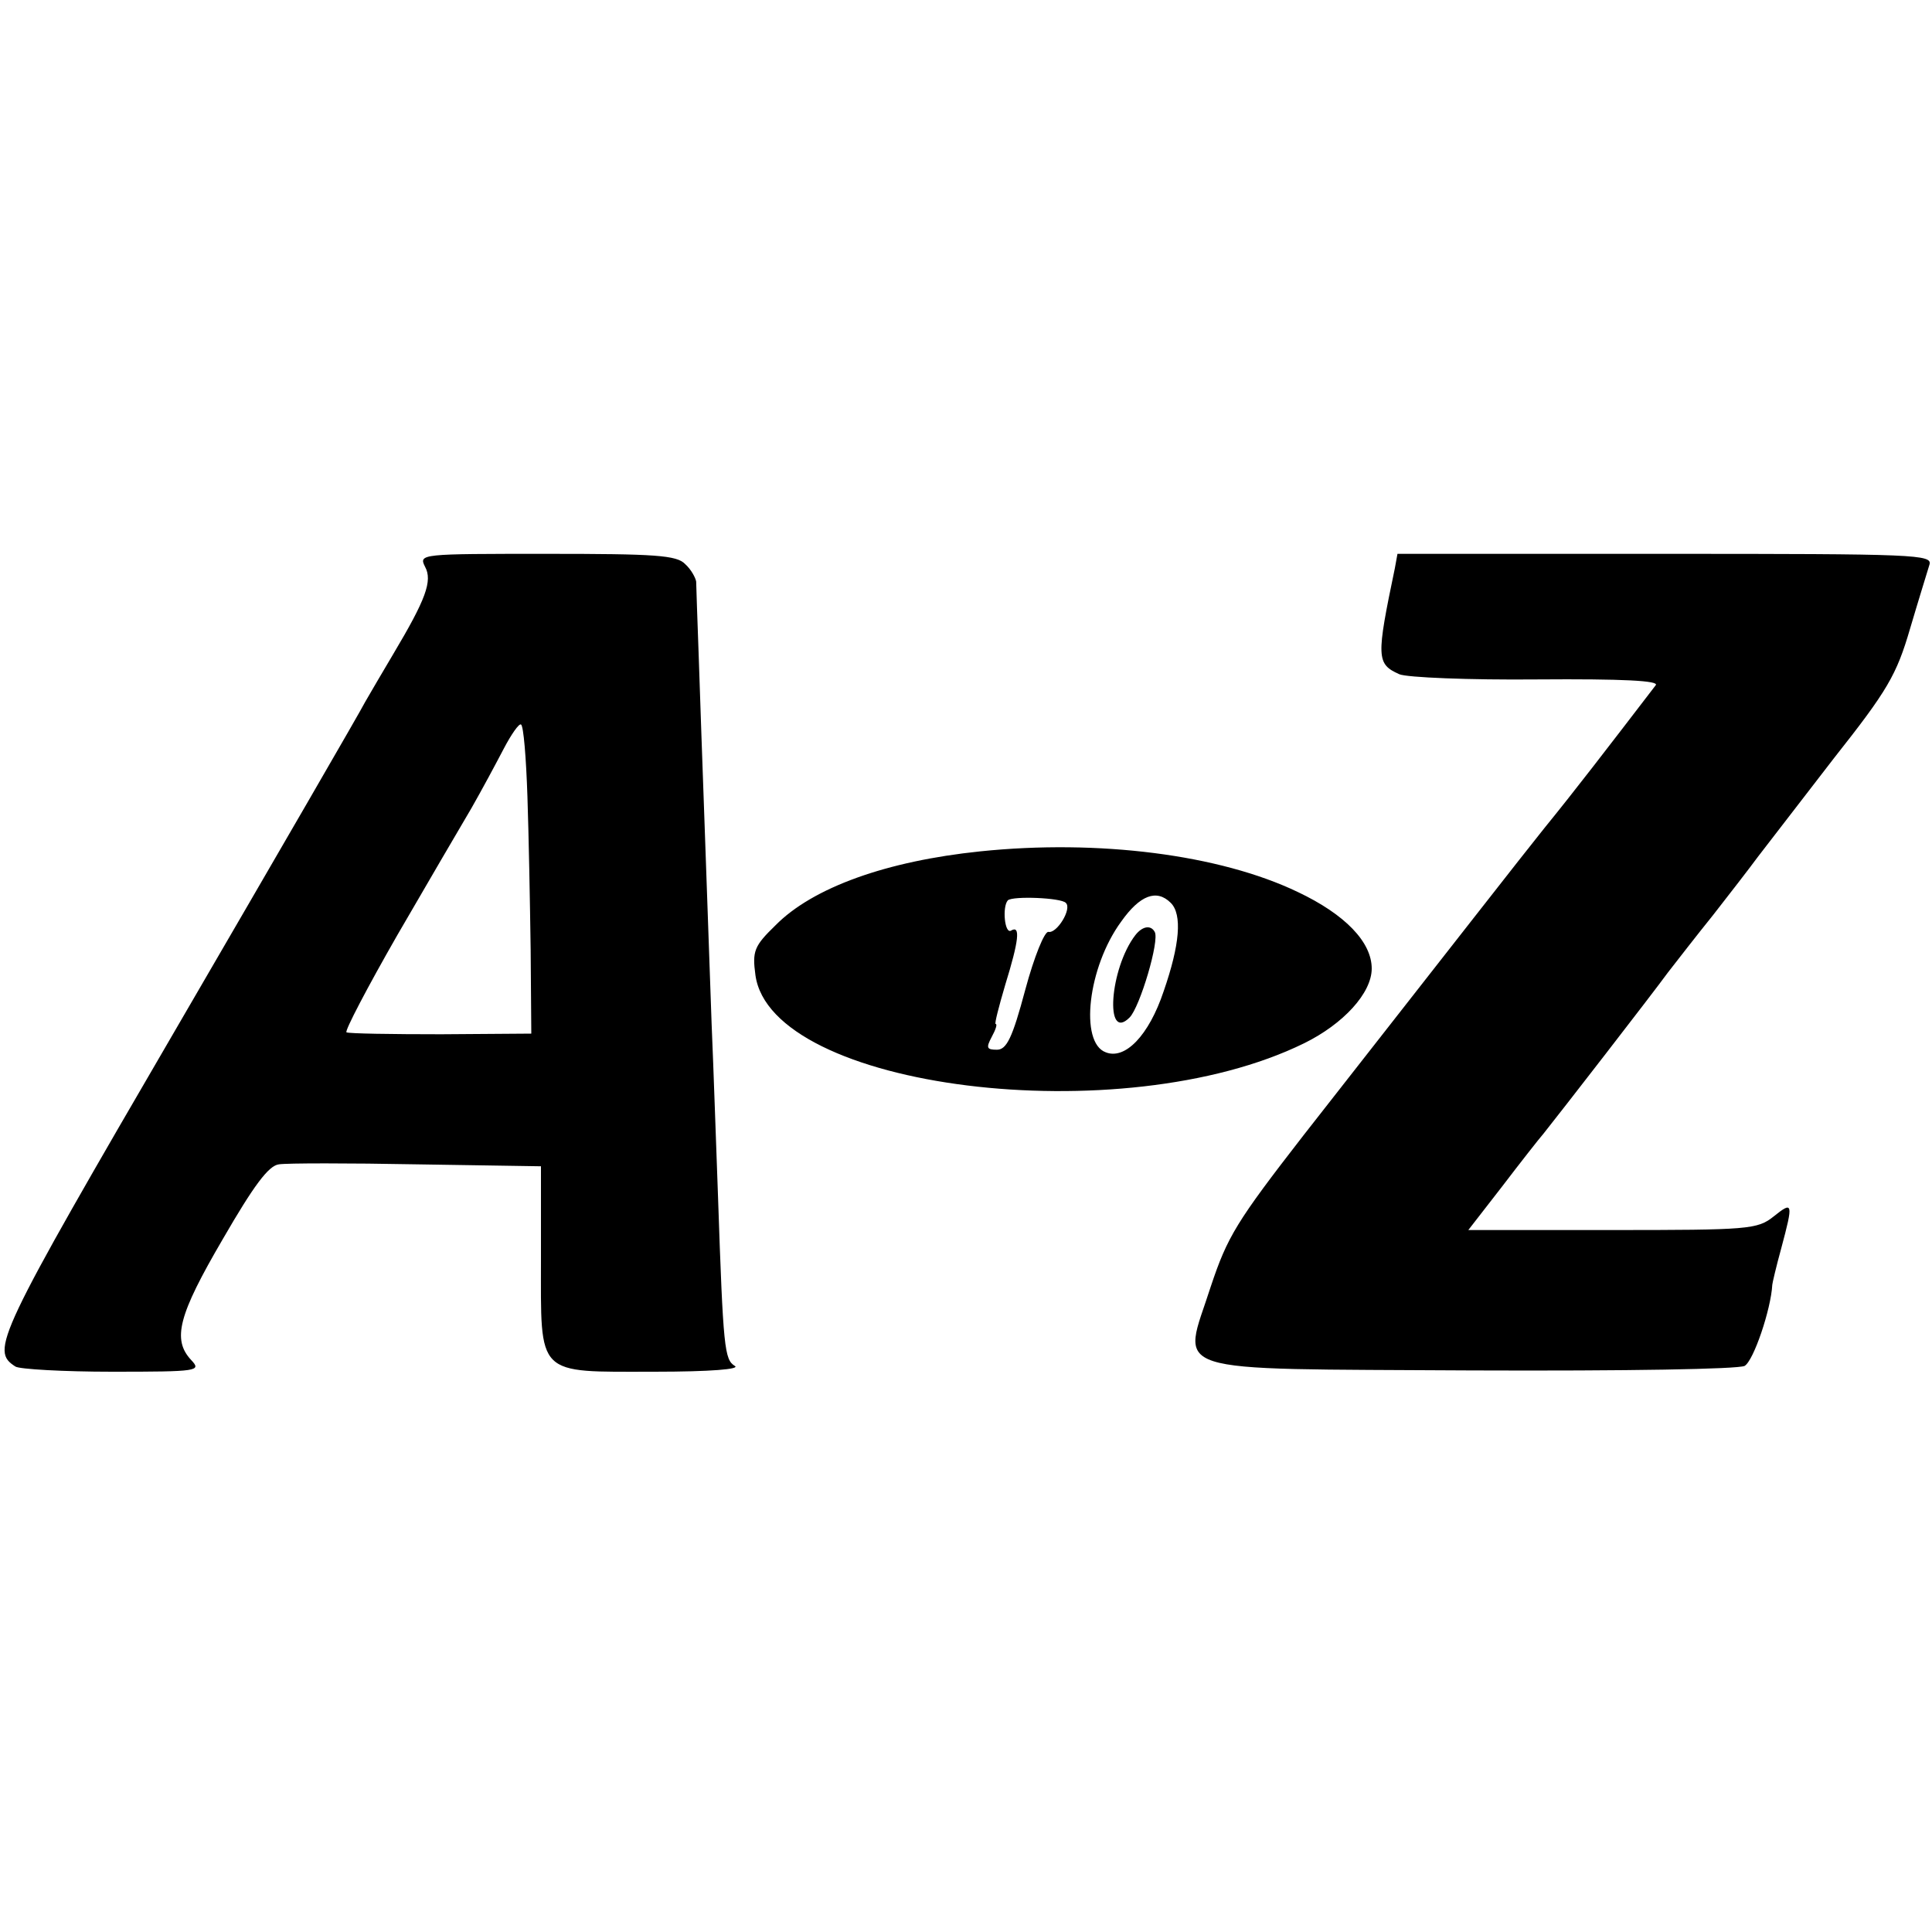
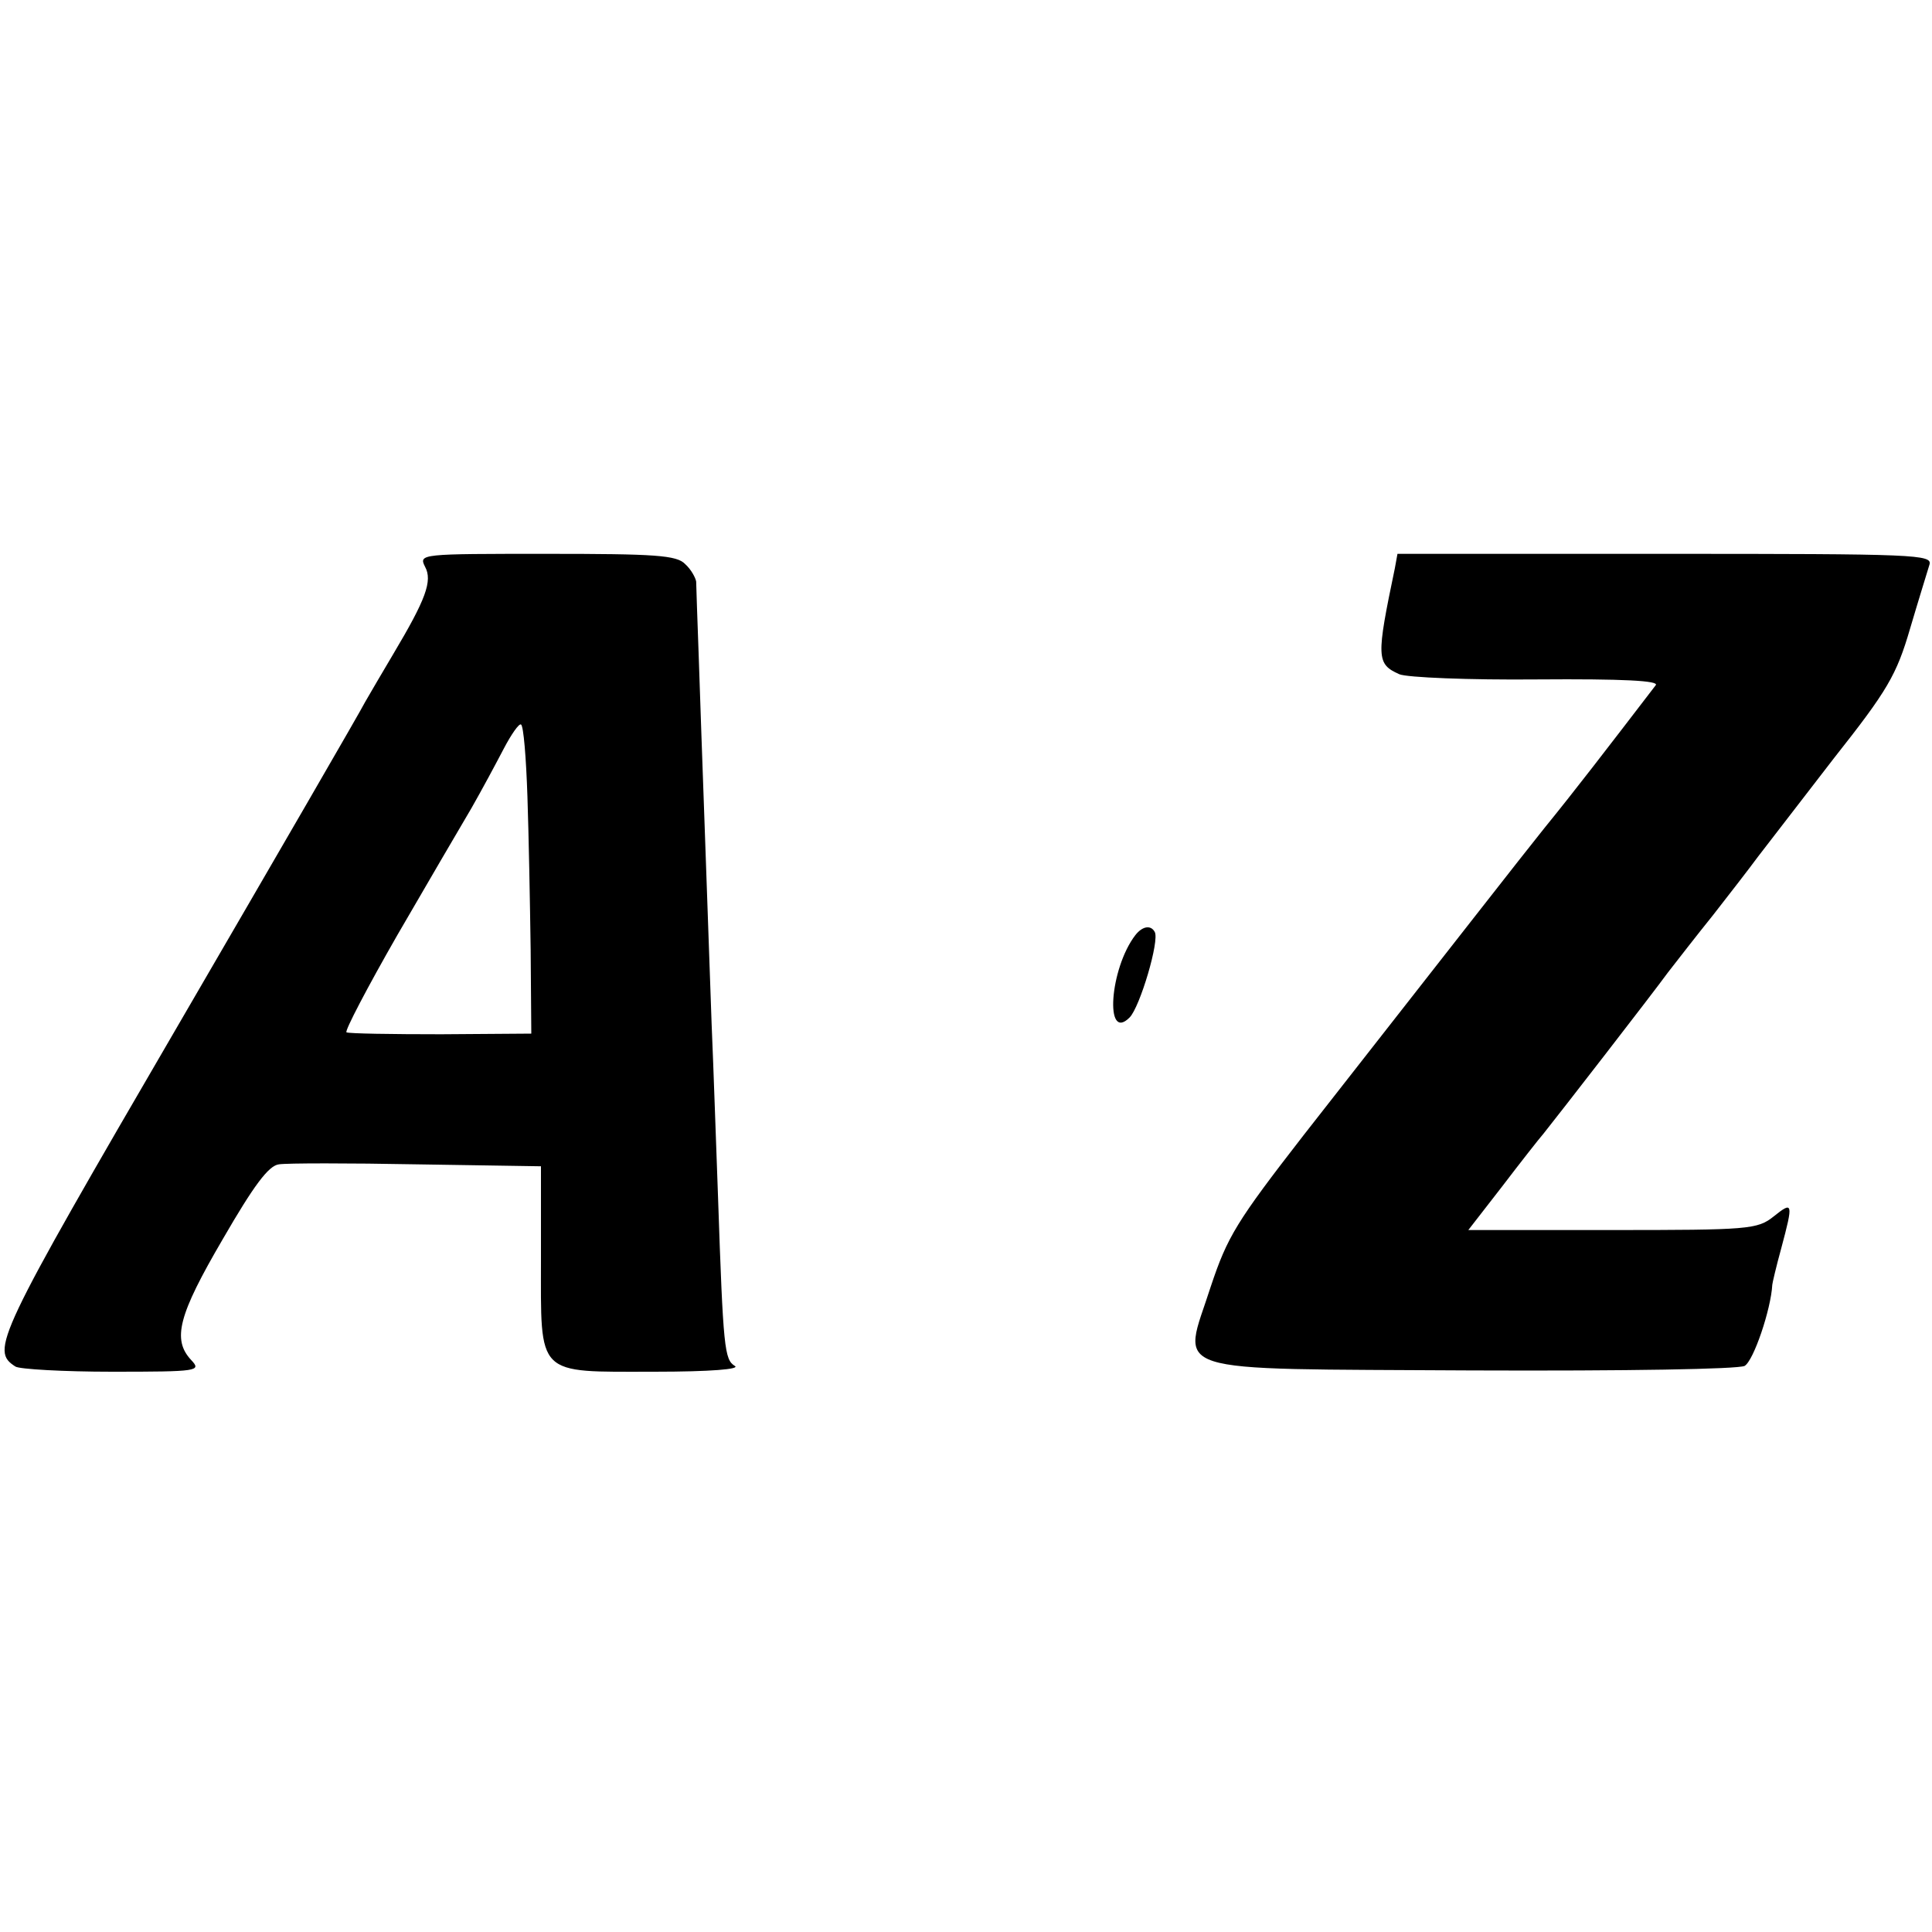
<svg xmlns="http://www.w3.org/2000/svg" version="1.0" width="300pt" height="300pt" viewBox="0 0 300 300" preserveAspectRatio="xMidYMid meet">
  <g transform="translate(0,300) scale(0.1,-0.1)" fill="#000000" stroke="none">
    <path d="M660 2120 c12 -22 1 -51 -49 -135 -16 -27 -36 -61 -44 -75 -7 -14 -138 -240 -291 -503 -283 -486 -291 -504 -252 -529 6 -4 74 -8 150 -8 134 0 139 1 123 18 -30 32 -20 70 49 188 48 83 71 114 87 116 12 2 109 2 215 0 l192 -3 0 -143 c0 -185 -9 -176 176 -176 88 0 134 4 125 9 -16 10 -18 26 -26 261 -3 80 -7 201 -10 270 -6 177 -16 447 -20 570 -2 58 -4 110 -4 117 -1 6 -8 19 -17 27 -13 14 -47 16 -215 16 -196 0 -199 0 -189 -20z m159 -357 c2 -59 4 -166 5 -238 l1 -130 -140 -1 c-77 0 -143 1 -147 3 -3 2 32 69 79 151 47 81 99 170 115 197 16 28 38 69 50 92 12 23 24 40 27 38 4 -2 8 -52 10 -112z" />
    <path d="M2166 2118 c-29 -139 -29 -149 7 -165 12 -5 108 -9 214 -8 134 1 190 -2 184 -9 -79 -103 -125 -163 -173 -222 -33 -41 -146 -186 -374 -477 -104 -134 -118 -157 -144 -235 -44 -138 -80 -127 404 -130 245 -1 414 2 425 7 14 8 41 88 43 126 0 2 6 28 14 57 19 71 18 73 -12 49 -25 -20 -39 -21 -251 -21 l-223 0 52 67 c29 38 58 75 65 83 24 30 169 217 193 250 14 18 45 58 70 89 25 32 56 72 70 91 14 18 67 87 118 153 83 105 97 129 118 201 13 44 27 89 30 99 5 16 -19 17 -410 17 l-416 0 -4 -22z" />
-     <path d="M1522 1678 c-145 -15 -260 -56 -318 -115 -33 -32 -36 -40 -31 -77 24 -177 569 -245 852 -106 61 30 105 78 105 116 0 41 -41 84 -115 119 -121 58 -309 82 -493 63z m133 -80 c10 -9 -14 -48 -27 -45 -6 1 -22 -38 -36 -90 -20 -75 -29 -93 -44 -93 -16 0 -17 3 -8 20 6 11 9 20 6 20 -2 0 5 27 15 61 21 68 24 93 9 84 -10 -6 -14 37 -5 47 8 7 83 4 90 -4z m163 0 c18 -18 14 -65 -11 -137 -23 -69 -60 -107 -90 -95 -41 15 -28 132 24 203 29 41 55 51 77 29z" />
    <path d="M1763 1548 c-40 -52 -48 -167 -9 -128 16 16 47 120 39 133 -6 11 -19 9 -30 -5z" />
  </g>
</svg>